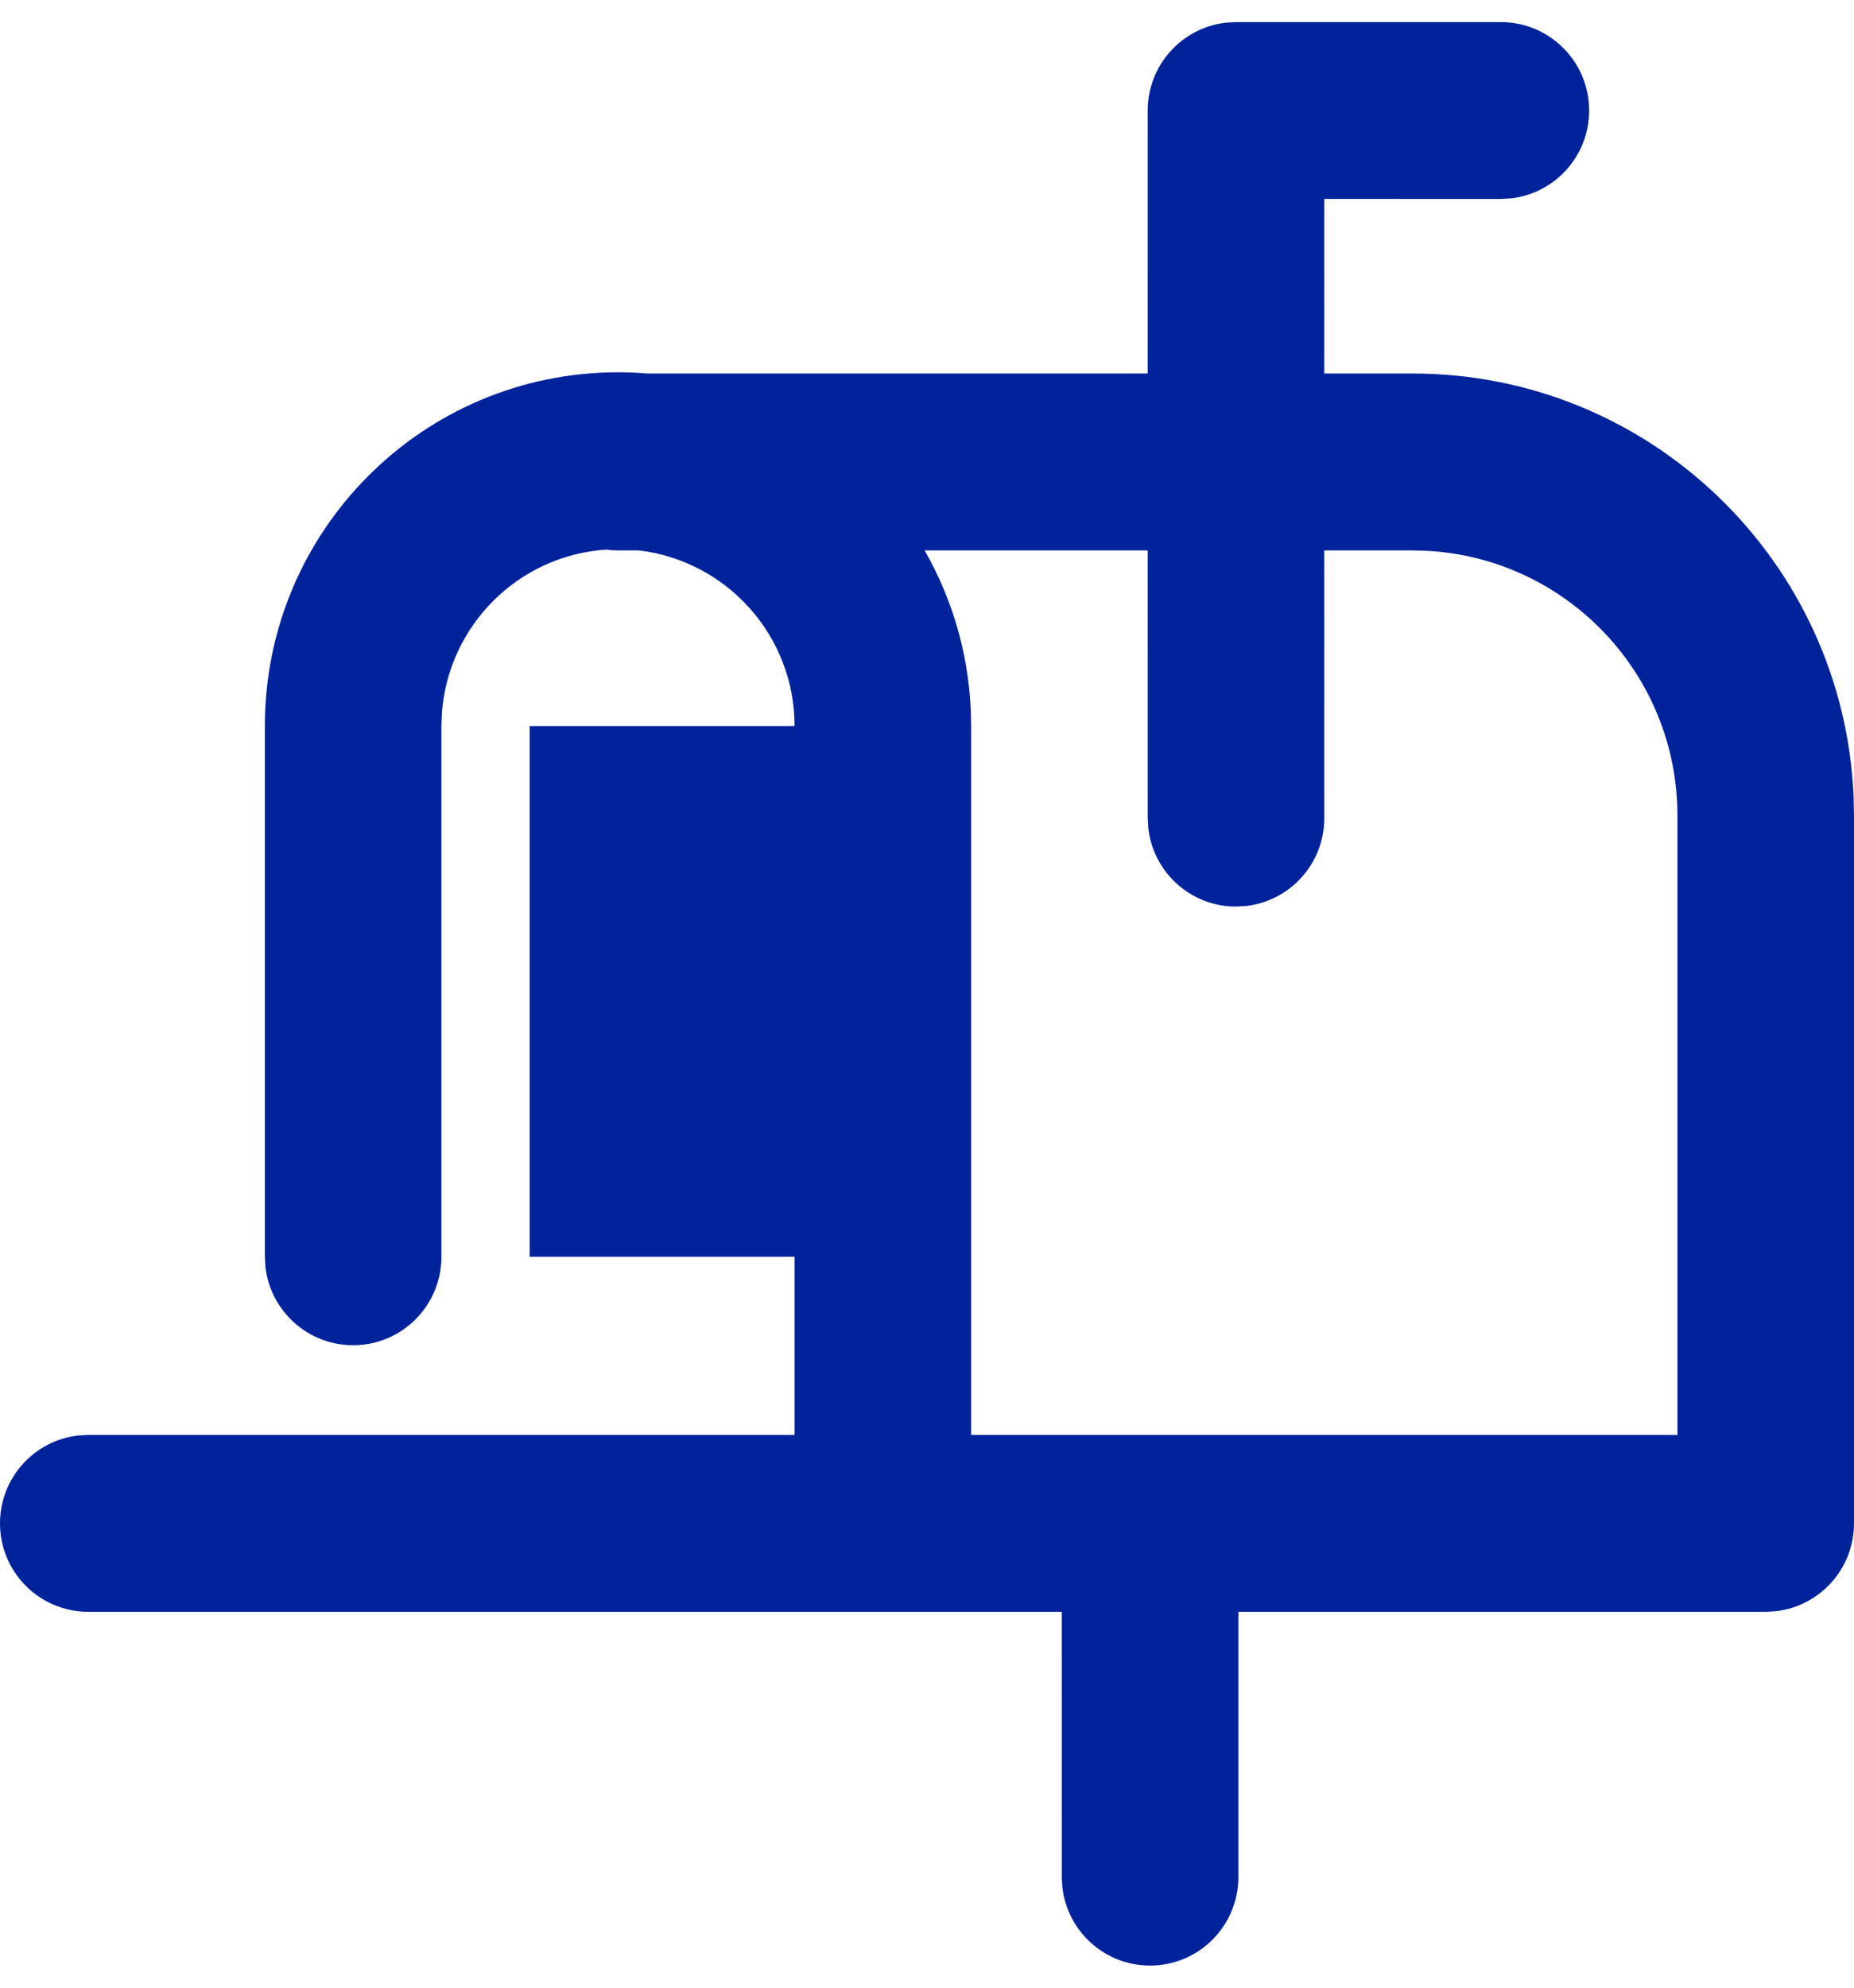
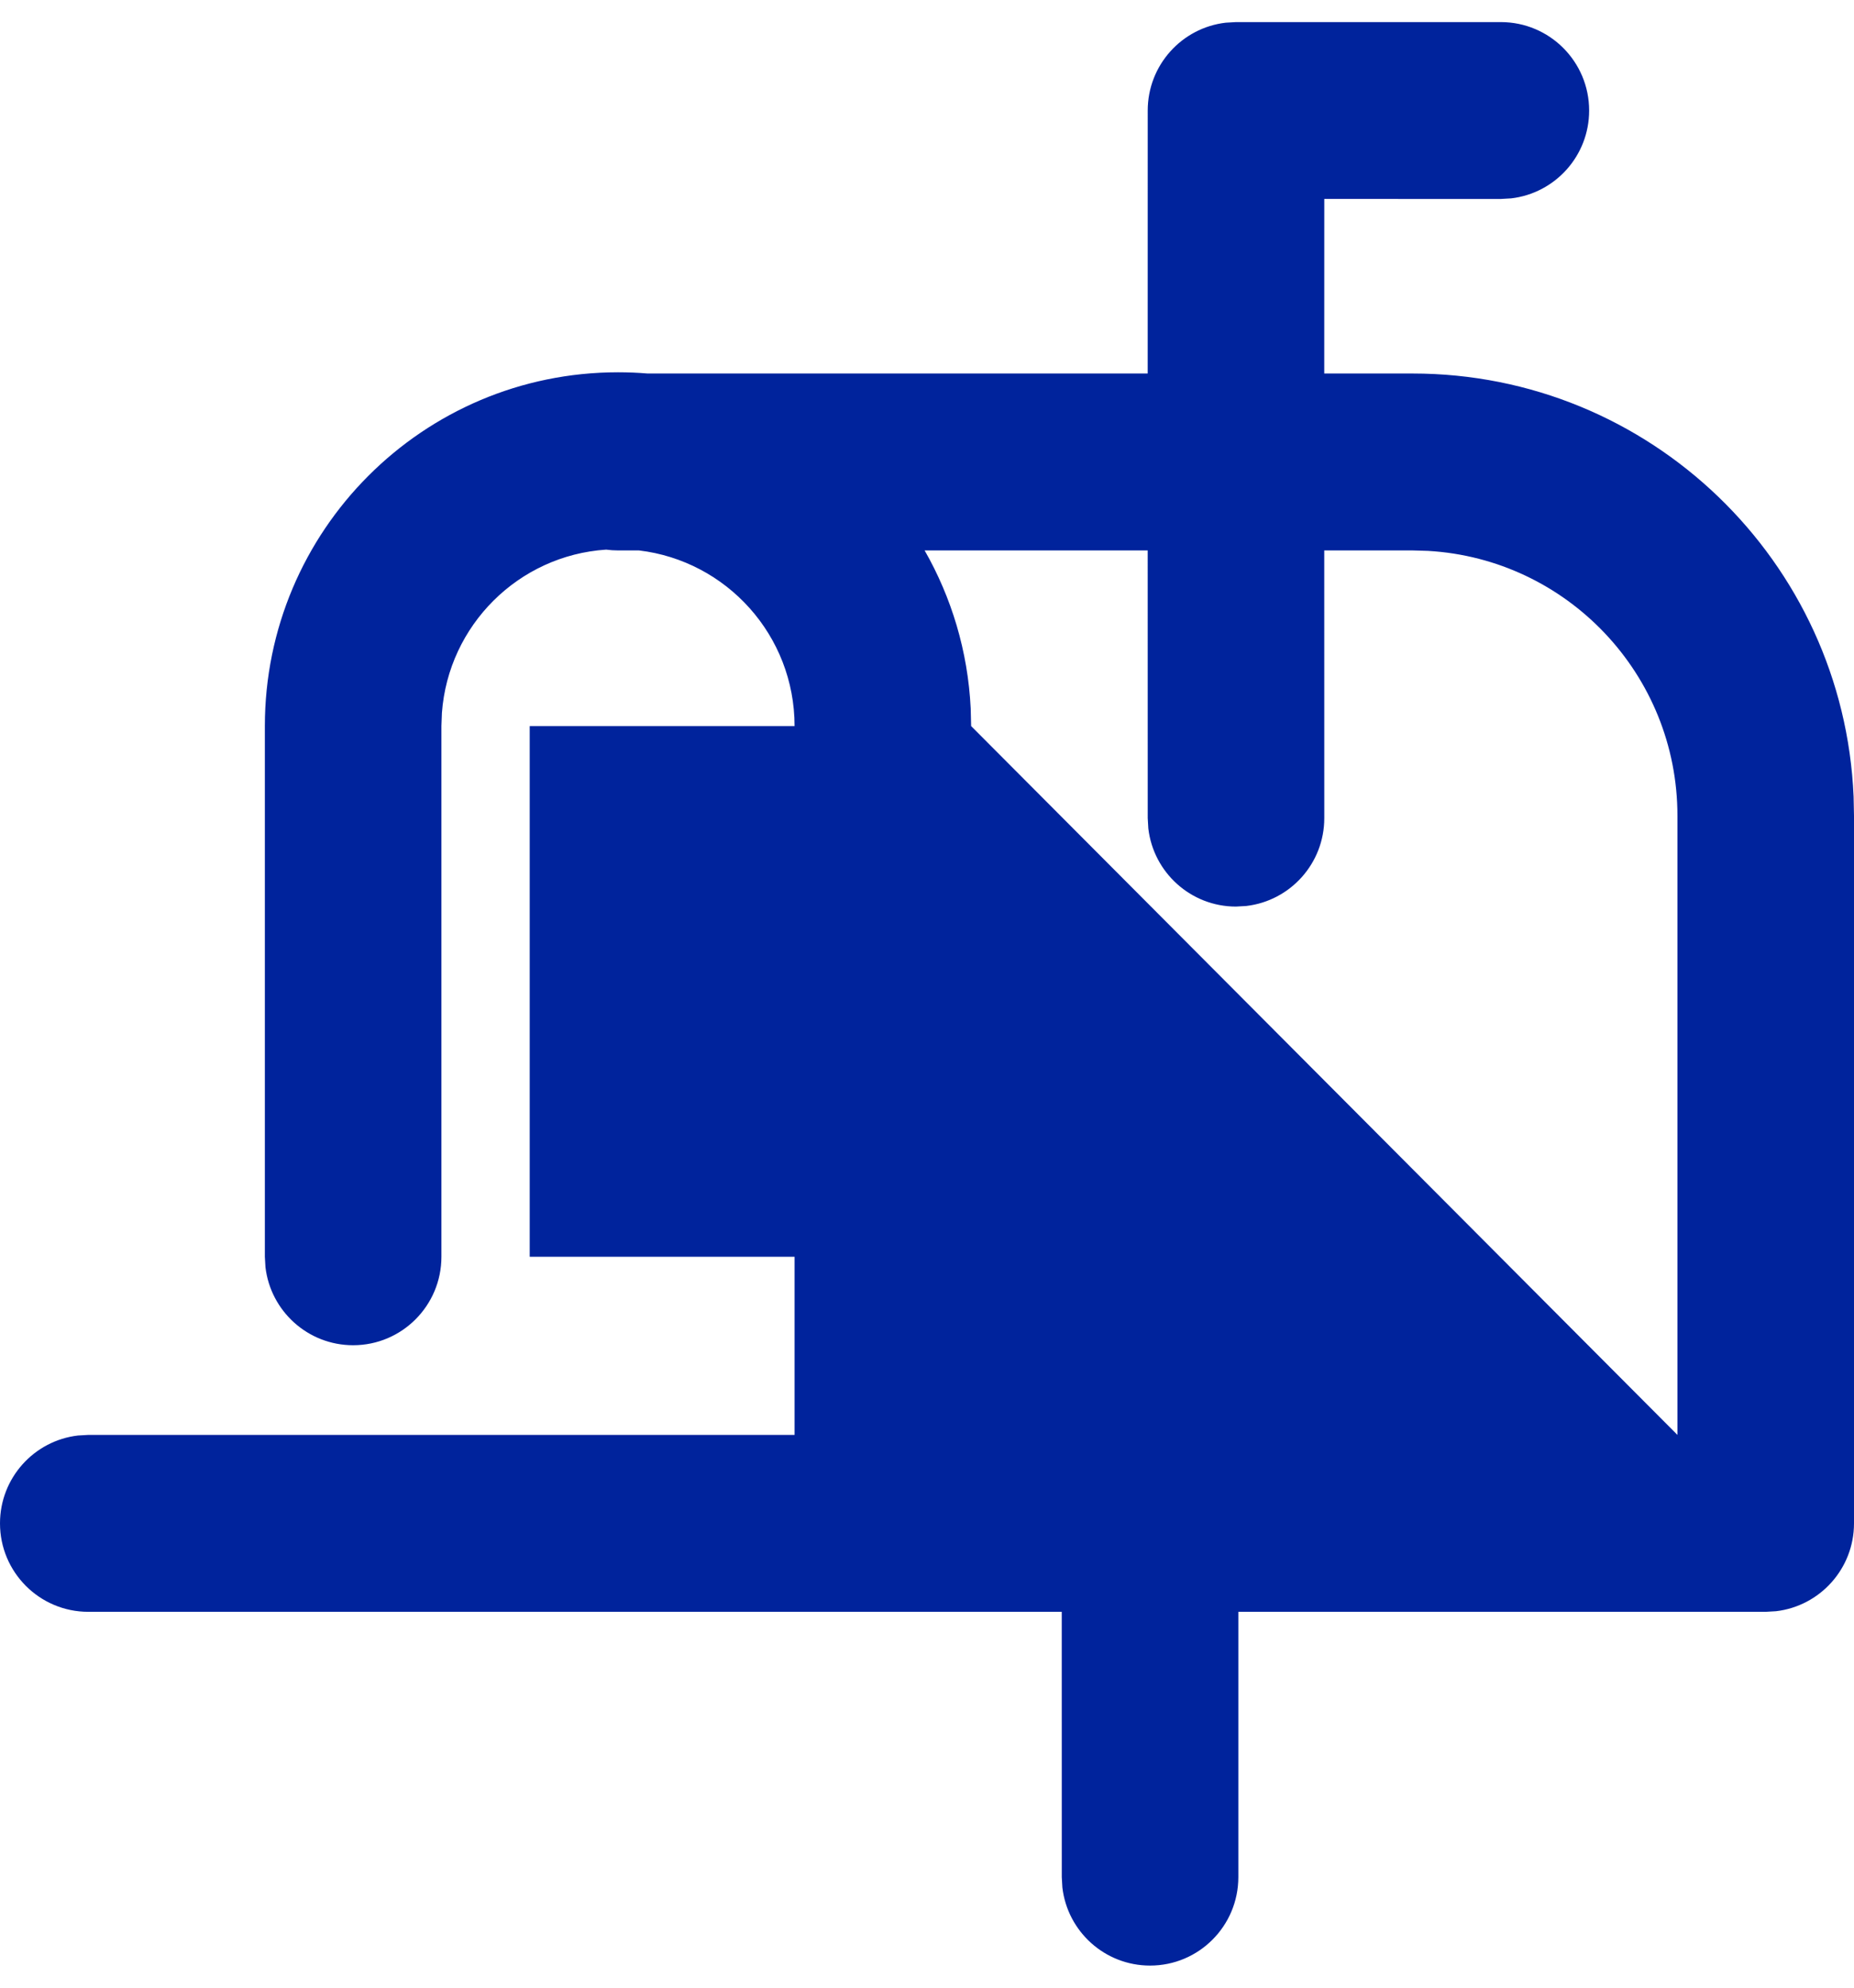
<svg xmlns="http://www.w3.org/2000/svg" width="56px" height="60px" viewBox="0 0 56 60" version="1.1">
  <title>icon/mobility</title>
  <g id="0-Unlogged" stroke="none" stroke-width="1" fill="none" fill-rule="evenodd">
    <g id="White-label---unlogged-01" transform="translate(-952, -1538)" fill="#00239C">
      <g id="Aree-di-interesse" transform="translate(97, 1386)">
        <g id="Group-15" transform="translate(594, 150)">
          <g id="icon/material-mail" transform="translate(257, 0)">
-             <path d="M49.333,2.667 C50.806,2.667 52,3.862 52,5.337 C52,6.706 50.971,7.834 49.644,7.988 L49.333,8.006 L44,8.005 L43.999,13.275 L46.667,13.275 C53.837,13.275 59.685,18.942 59.988,26.046 L60,26.625 L60,47.984 C60,49.353 58.971,50.482 57.644,50.636 L57.333,50.654 L41.404,50.654 L41.404,58.663 C41.404,60.138 40.21,61.333 38.738,61.333 C37.37,61.333 36.243,60.303 36.089,58.975 L36.071,58.663 L36.07,50.654 L6.667,50.654 C5.194,50.654 4,49.458 4,47.984 C4,46.615 5.029,45.486 6.356,45.332 L6.667,45.314 L28,45.314 L28,39.937 L20,39.937 L20,23.917 L28,23.917 C28,21.183 25.947,18.928 23.299,18.615 L22.667,18.615 C22.545,18.615 22.425,18.607 22.308,18.591 C19.662,18.765 17.543,20.874 17.348,23.519 L17.333,23.917 L17.333,39.937 C17.333,41.411 16.139,42.607 14.667,42.607 C13.299,42.607 12.172,41.576 12.018,40.248 L12,39.937 L12,23.917 C12,18.019 16.776,13.238 22.667,13.238 C22.968,13.238 23.267,13.25 23.562,13.275 L38.666,13.275 L38.667,5.337 C38.667,3.967 39.696,2.839 41.022,2.685 L41.333,2.667 L49.333,2.667 Z M38.666,18.615 L31.928,18.615 C32.739,20.032 33.235,21.654 33.32,23.384 L33.333,23.917 L33.333,45.314 L54.667,45.314 L54.667,26.625 C54.667,22.359 51.336,18.872 47.137,18.629 L46.667,18.615 L43.999,18.615 L44,26.696 C44,28.065 42.971,29.193 41.644,29.348 L41.333,29.366 C39.966,29.366 38.839,28.335 38.685,27.007 L38.667,26.696 L38.666,18.615 Z" id="Combined-Shape" />
+             <path d="M49.333,2.667 C50.806,2.667 52,3.862 52,5.337 C52,6.706 50.971,7.834 49.644,7.988 L49.333,8.006 L44,8.005 L43.999,13.275 L46.667,13.275 C53.837,13.275 59.685,18.942 59.988,26.046 L60,26.625 L60,47.984 C60,49.353 58.971,50.482 57.644,50.636 L57.333,50.654 L41.404,50.654 L41.404,58.663 C41.404,60.138 40.21,61.333 38.738,61.333 C37.37,61.333 36.243,60.303 36.089,58.975 L36.071,58.663 L36.07,50.654 L6.667,50.654 C5.194,50.654 4,49.458 4,47.984 C4,46.615 5.029,45.486 6.356,45.332 L6.667,45.314 L28,45.314 L28,39.937 L20,39.937 L20,23.917 L28,23.917 C28,21.183 25.947,18.928 23.299,18.615 L22.667,18.615 C22.545,18.615 22.425,18.607 22.308,18.591 C19.662,18.765 17.543,20.874 17.348,23.519 L17.333,23.917 L17.333,39.937 C17.333,41.411 16.139,42.607 14.667,42.607 C13.299,42.607 12.172,41.576 12.018,40.248 L12,39.937 L12,23.917 C12,18.019 16.776,13.238 22.667,13.238 C22.968,13.238 23.267,13.25 23.562,13.275 L38.666,13.275 L38.667,5.337 C38.667,3.967 39.696,2.839 41.022,2.685 L41.333,2.667 L49.333,2.667 Z M38.666,18.615 L31.928,18.615 C32.739,20.032 33.235,21.654 33.32,23.384 L33.333,23.917 L54.667,45.314 L54.667,26.625 C54.667,22.359 51.336,18.872 47.137,18.629 L46.667,18.615 L43.999,18.615 L44,26.696 C44,28.065 42.971,29.193 41.644,29.348 L41.333,29.366 C39.966,29.366 38.839,28.335 38.685,27.007 L38.667,26.696 L38.666,18.615 Z" id="Combined-Shape" />
          </g>
        </g>
      </g>
    </g>
  </g>
</svg>